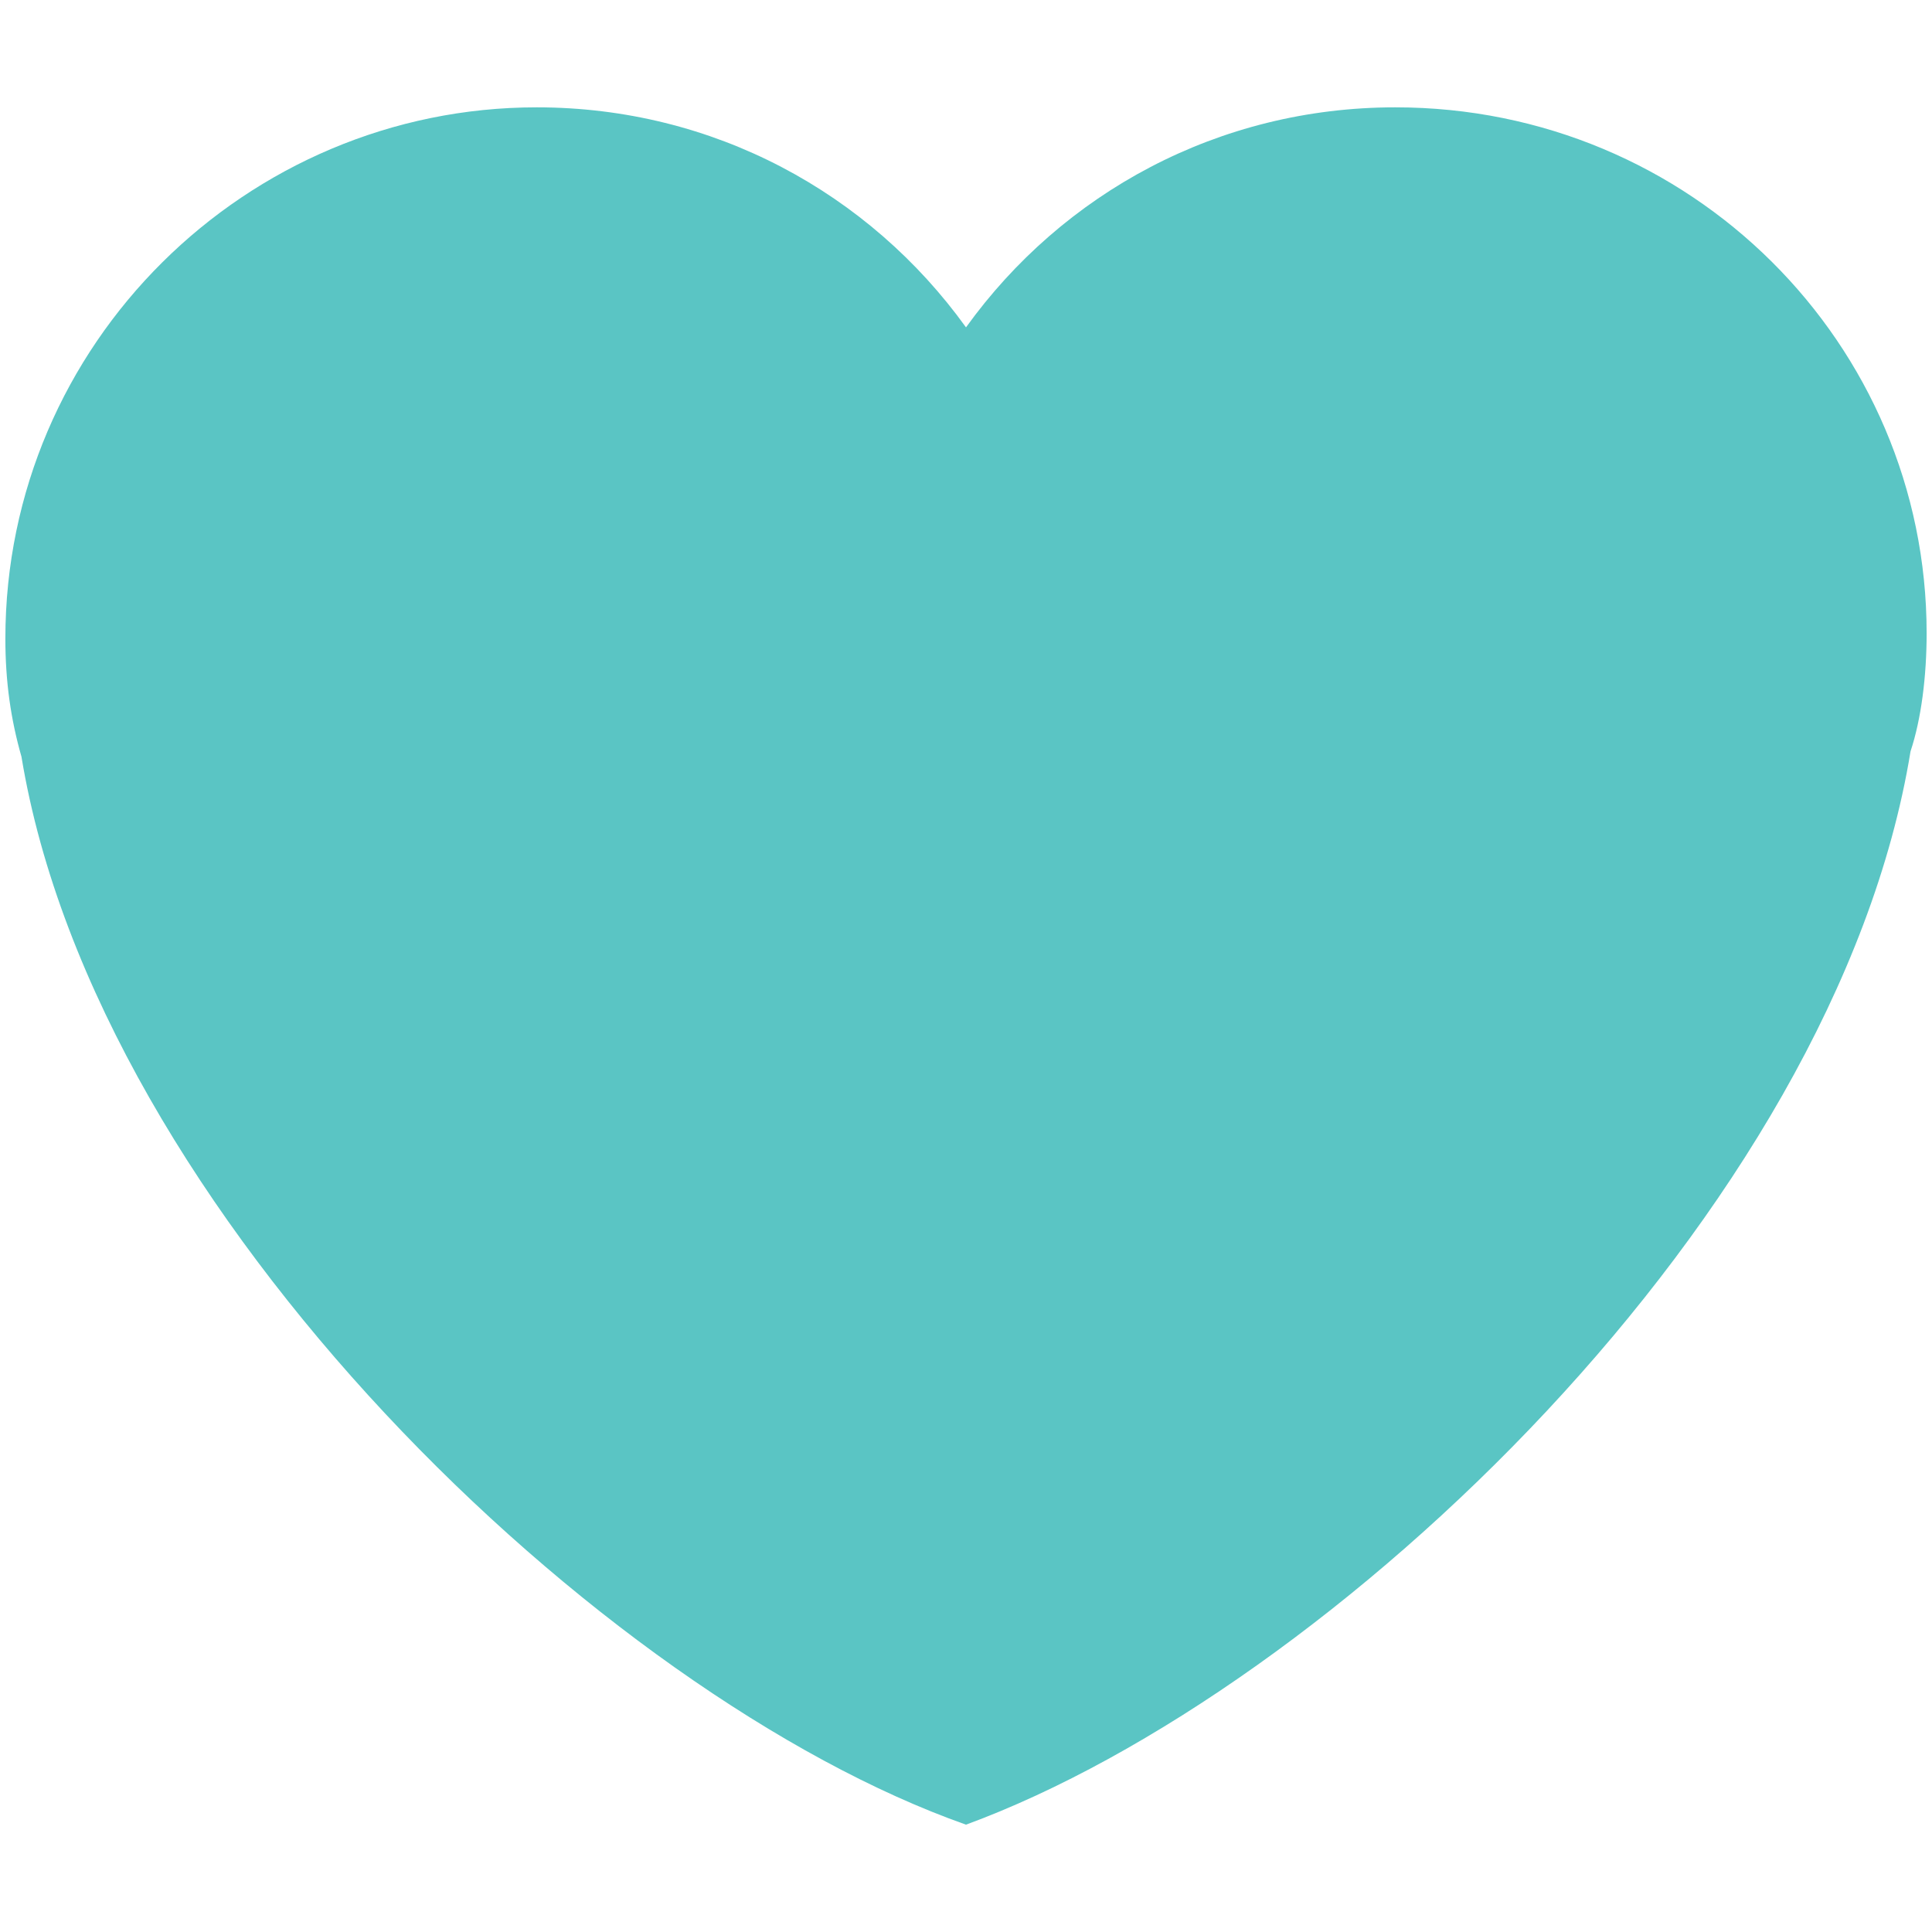
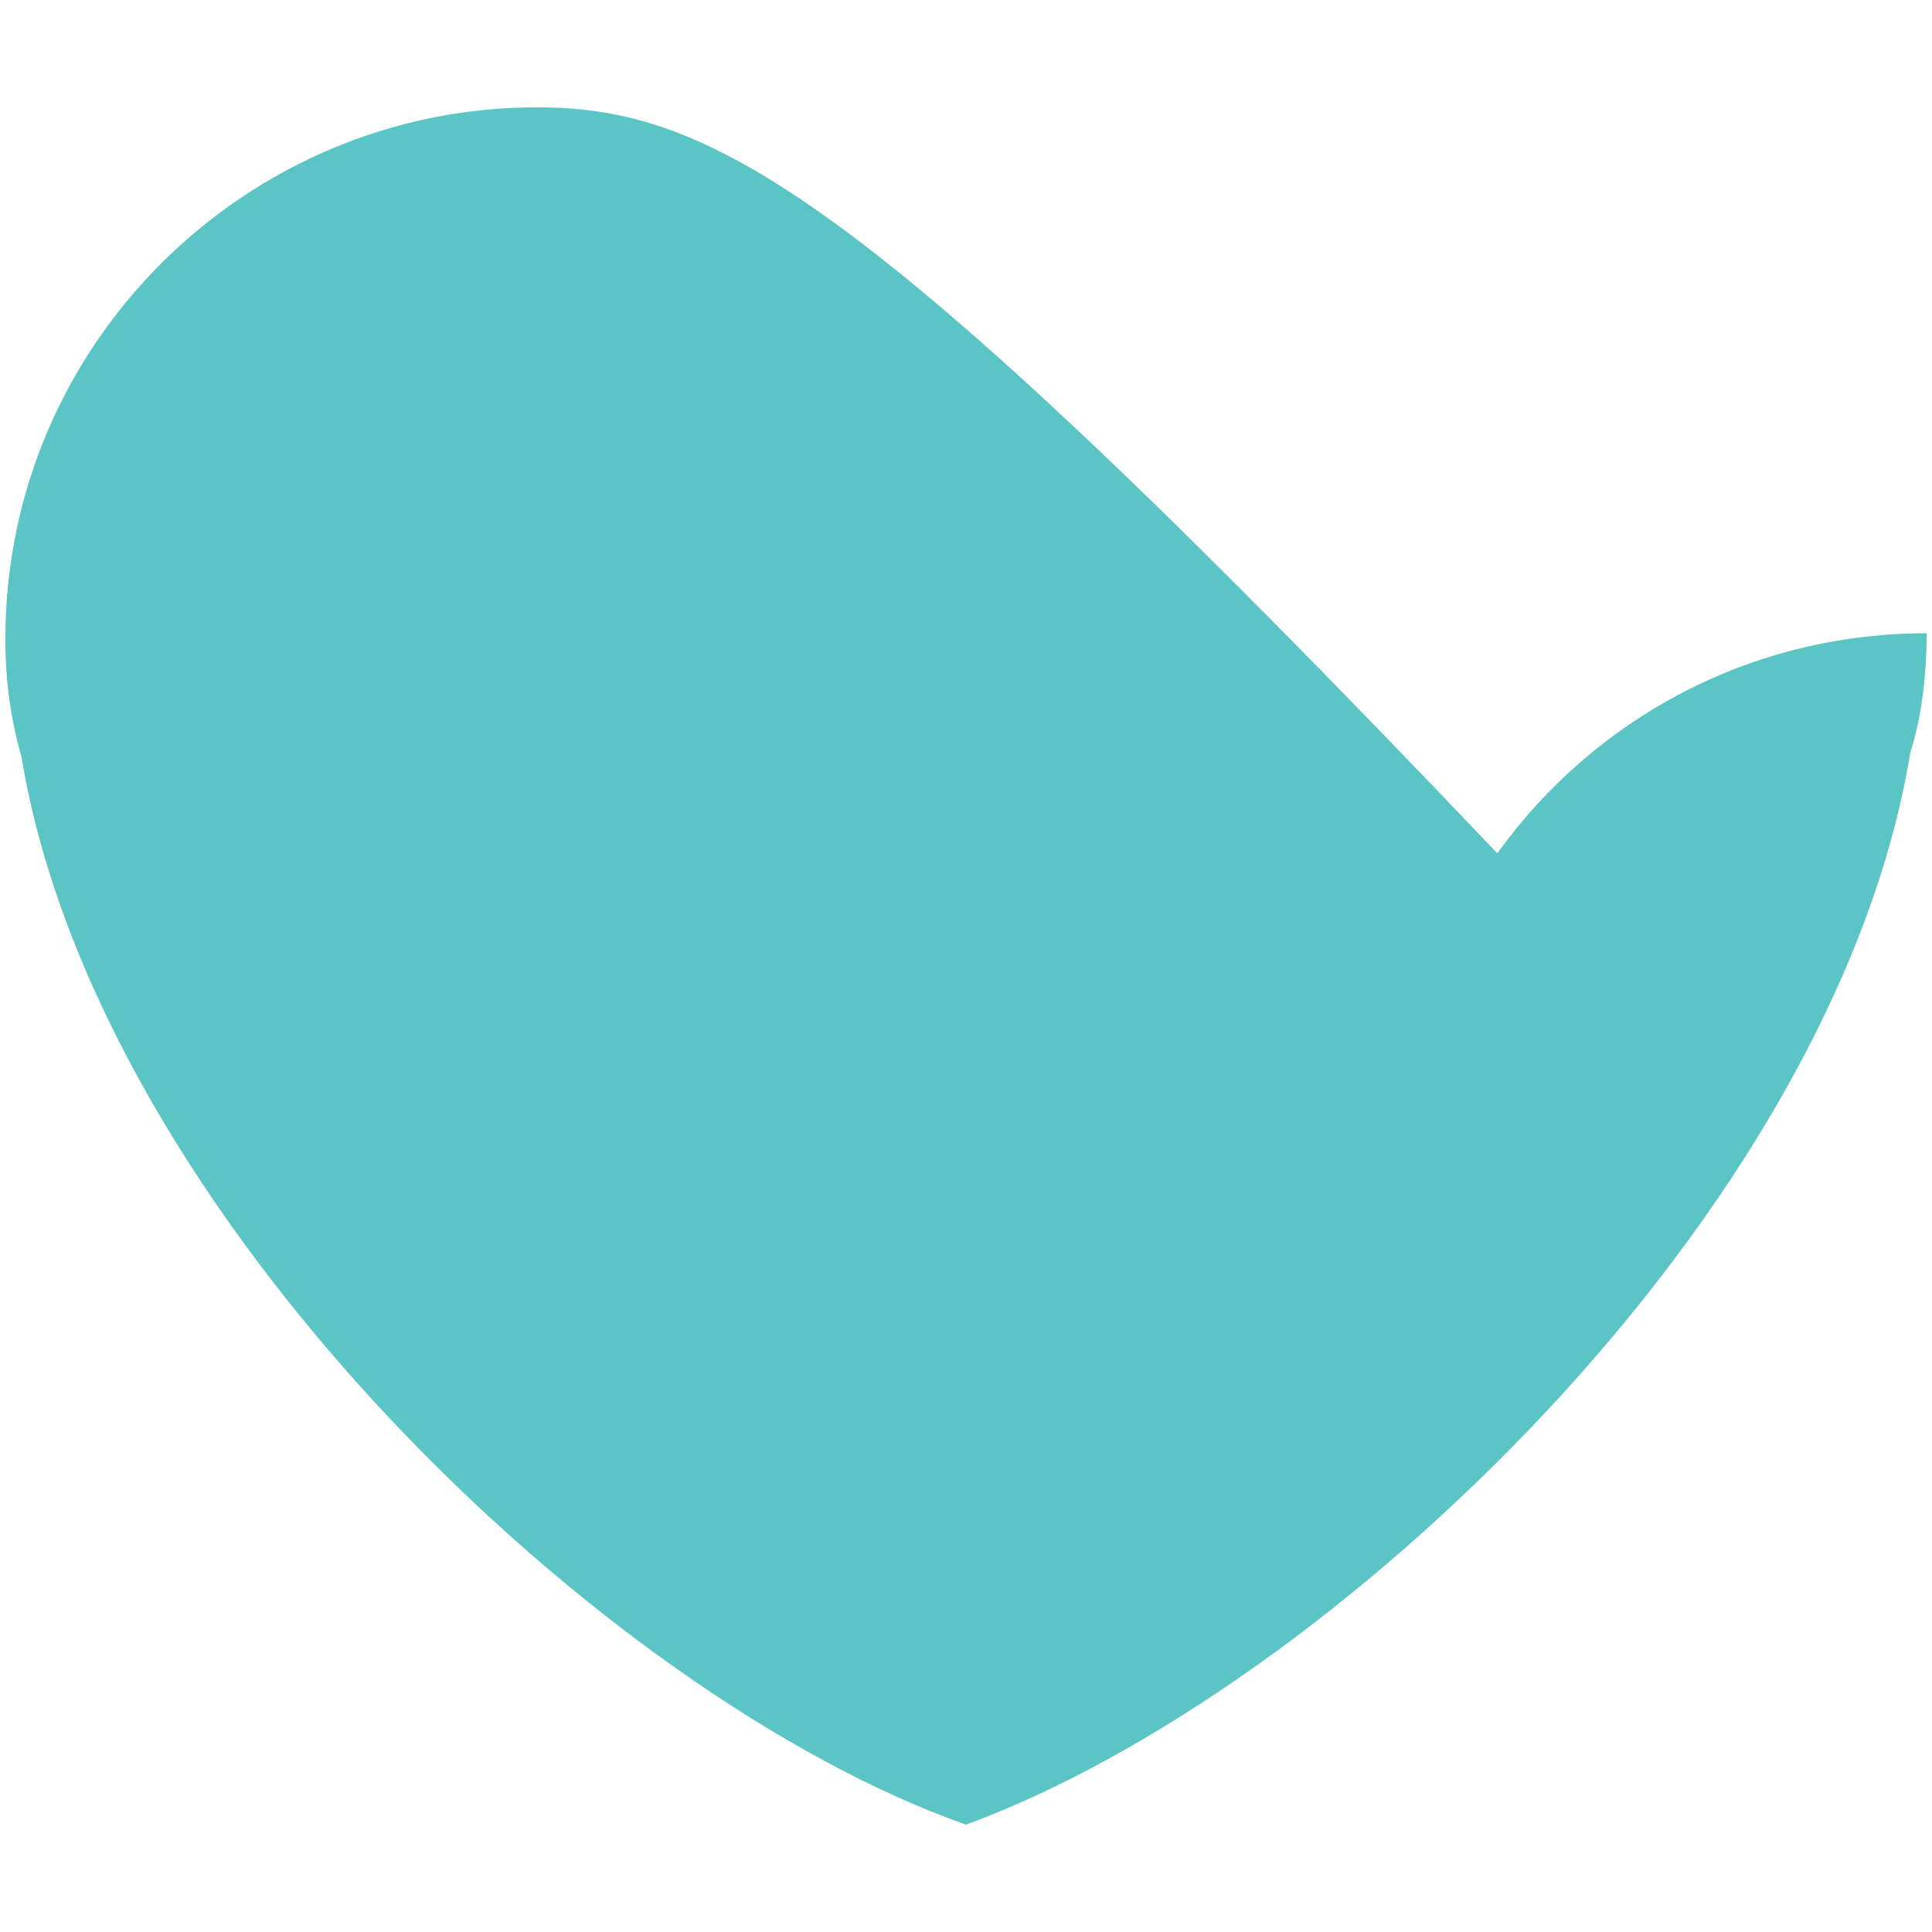
<svg xmlns="http://www.w3.org/2000/svg" version="1.1" id="Layer_1" x="0px" y="0px" viewBox="0 0 36 36" style="enable-background:new 0 0 36 36;" xml:space="preserve">
  <style type="text/css">
	.st0{fill:#5AC5C4;}
</style>
-   <path class="st0" d="M35.9,11.8C35.9,6.4,31.5,2,26,2c-3.3,0-6.2,1.6-8,4.1C16.2,3.6,13.3,2,10,2c-5.4,0-9.9,4.4-9.9,9.9  c0,0.8,0.1,1.5,0.3,2.2C1.8,22.6,11.2,31.6,18,34c6.8-2.5,16.2-11.4,17.6-20C35.8,13.4,35.9,12.6,35.9,11.8z" />
+   <path class="st0" d="M35.9,11.8c-3.3,0-6.2,1.6-8,4.1C16.2,3.6,13.3,2,10,2c-5.4,0-9.9,4.4-9.9,9.9  c0,0.8,0.1,1.5,0.3,2.2C1.8,22.6,11.2,31.6,18,34c6.8-2.5,16.2-11.4,17.6-20C35.8,13.4,35.9,12.6,35.9,11.8z" />
</svg>